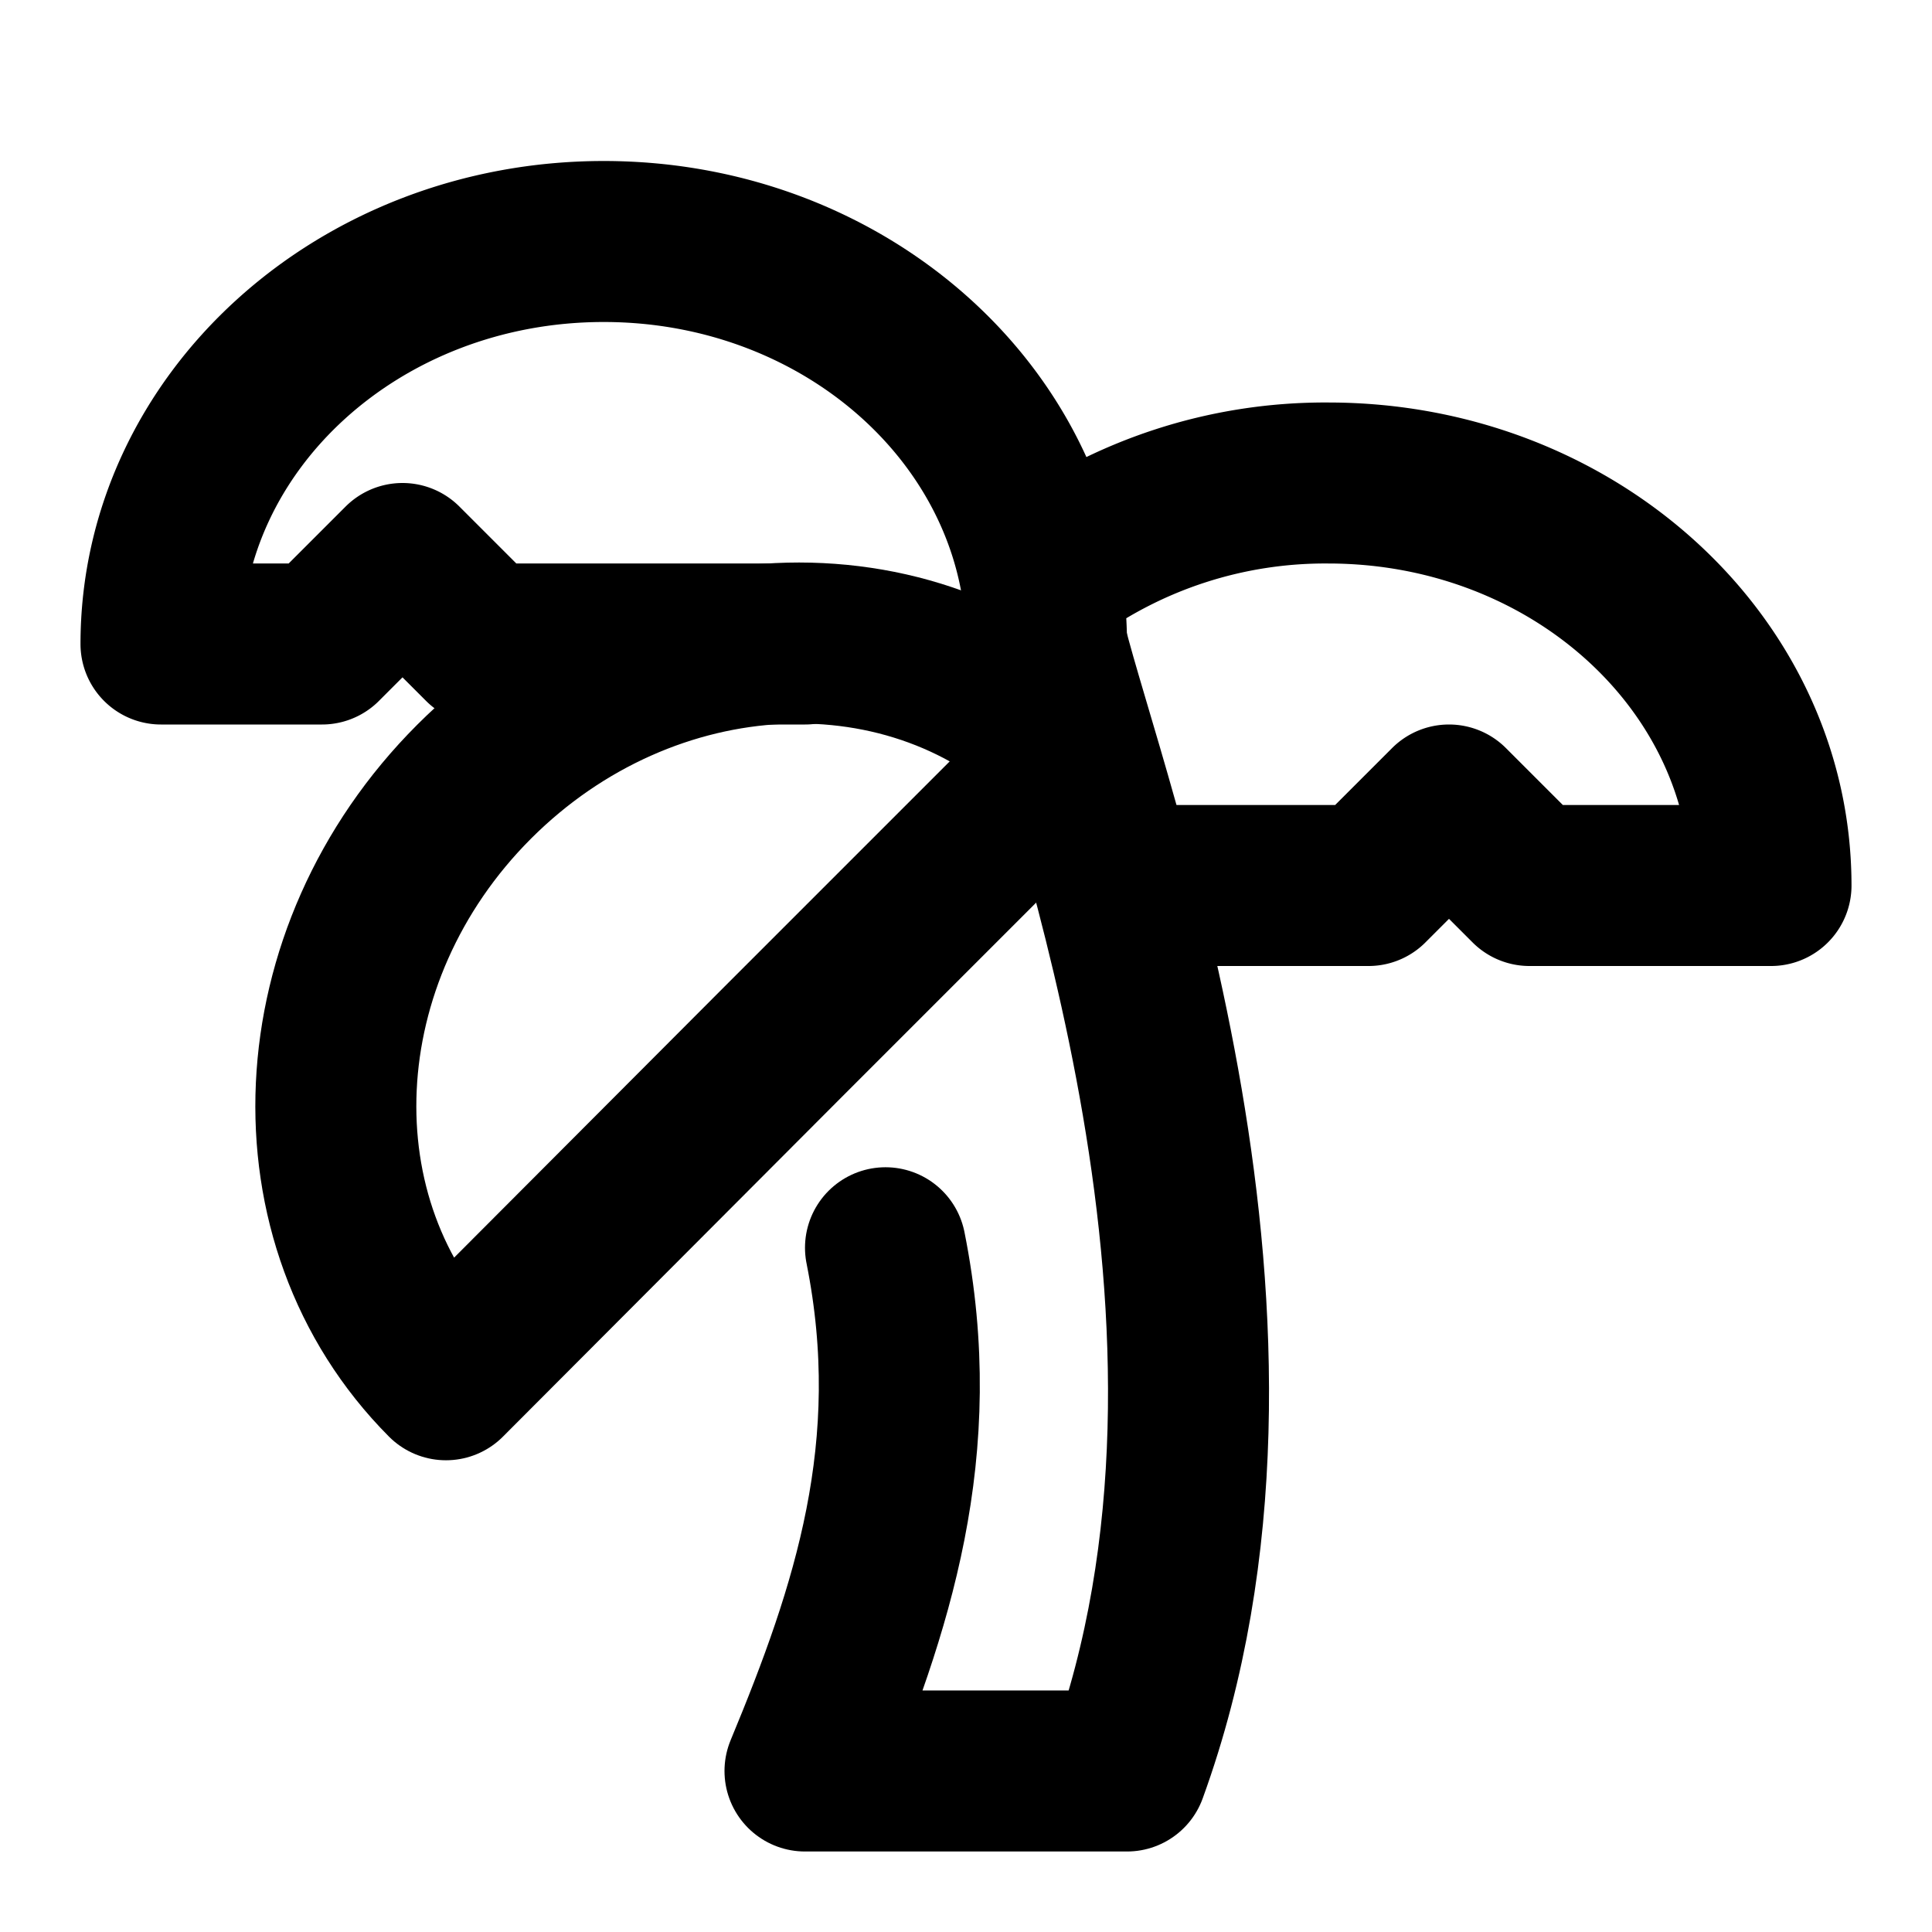
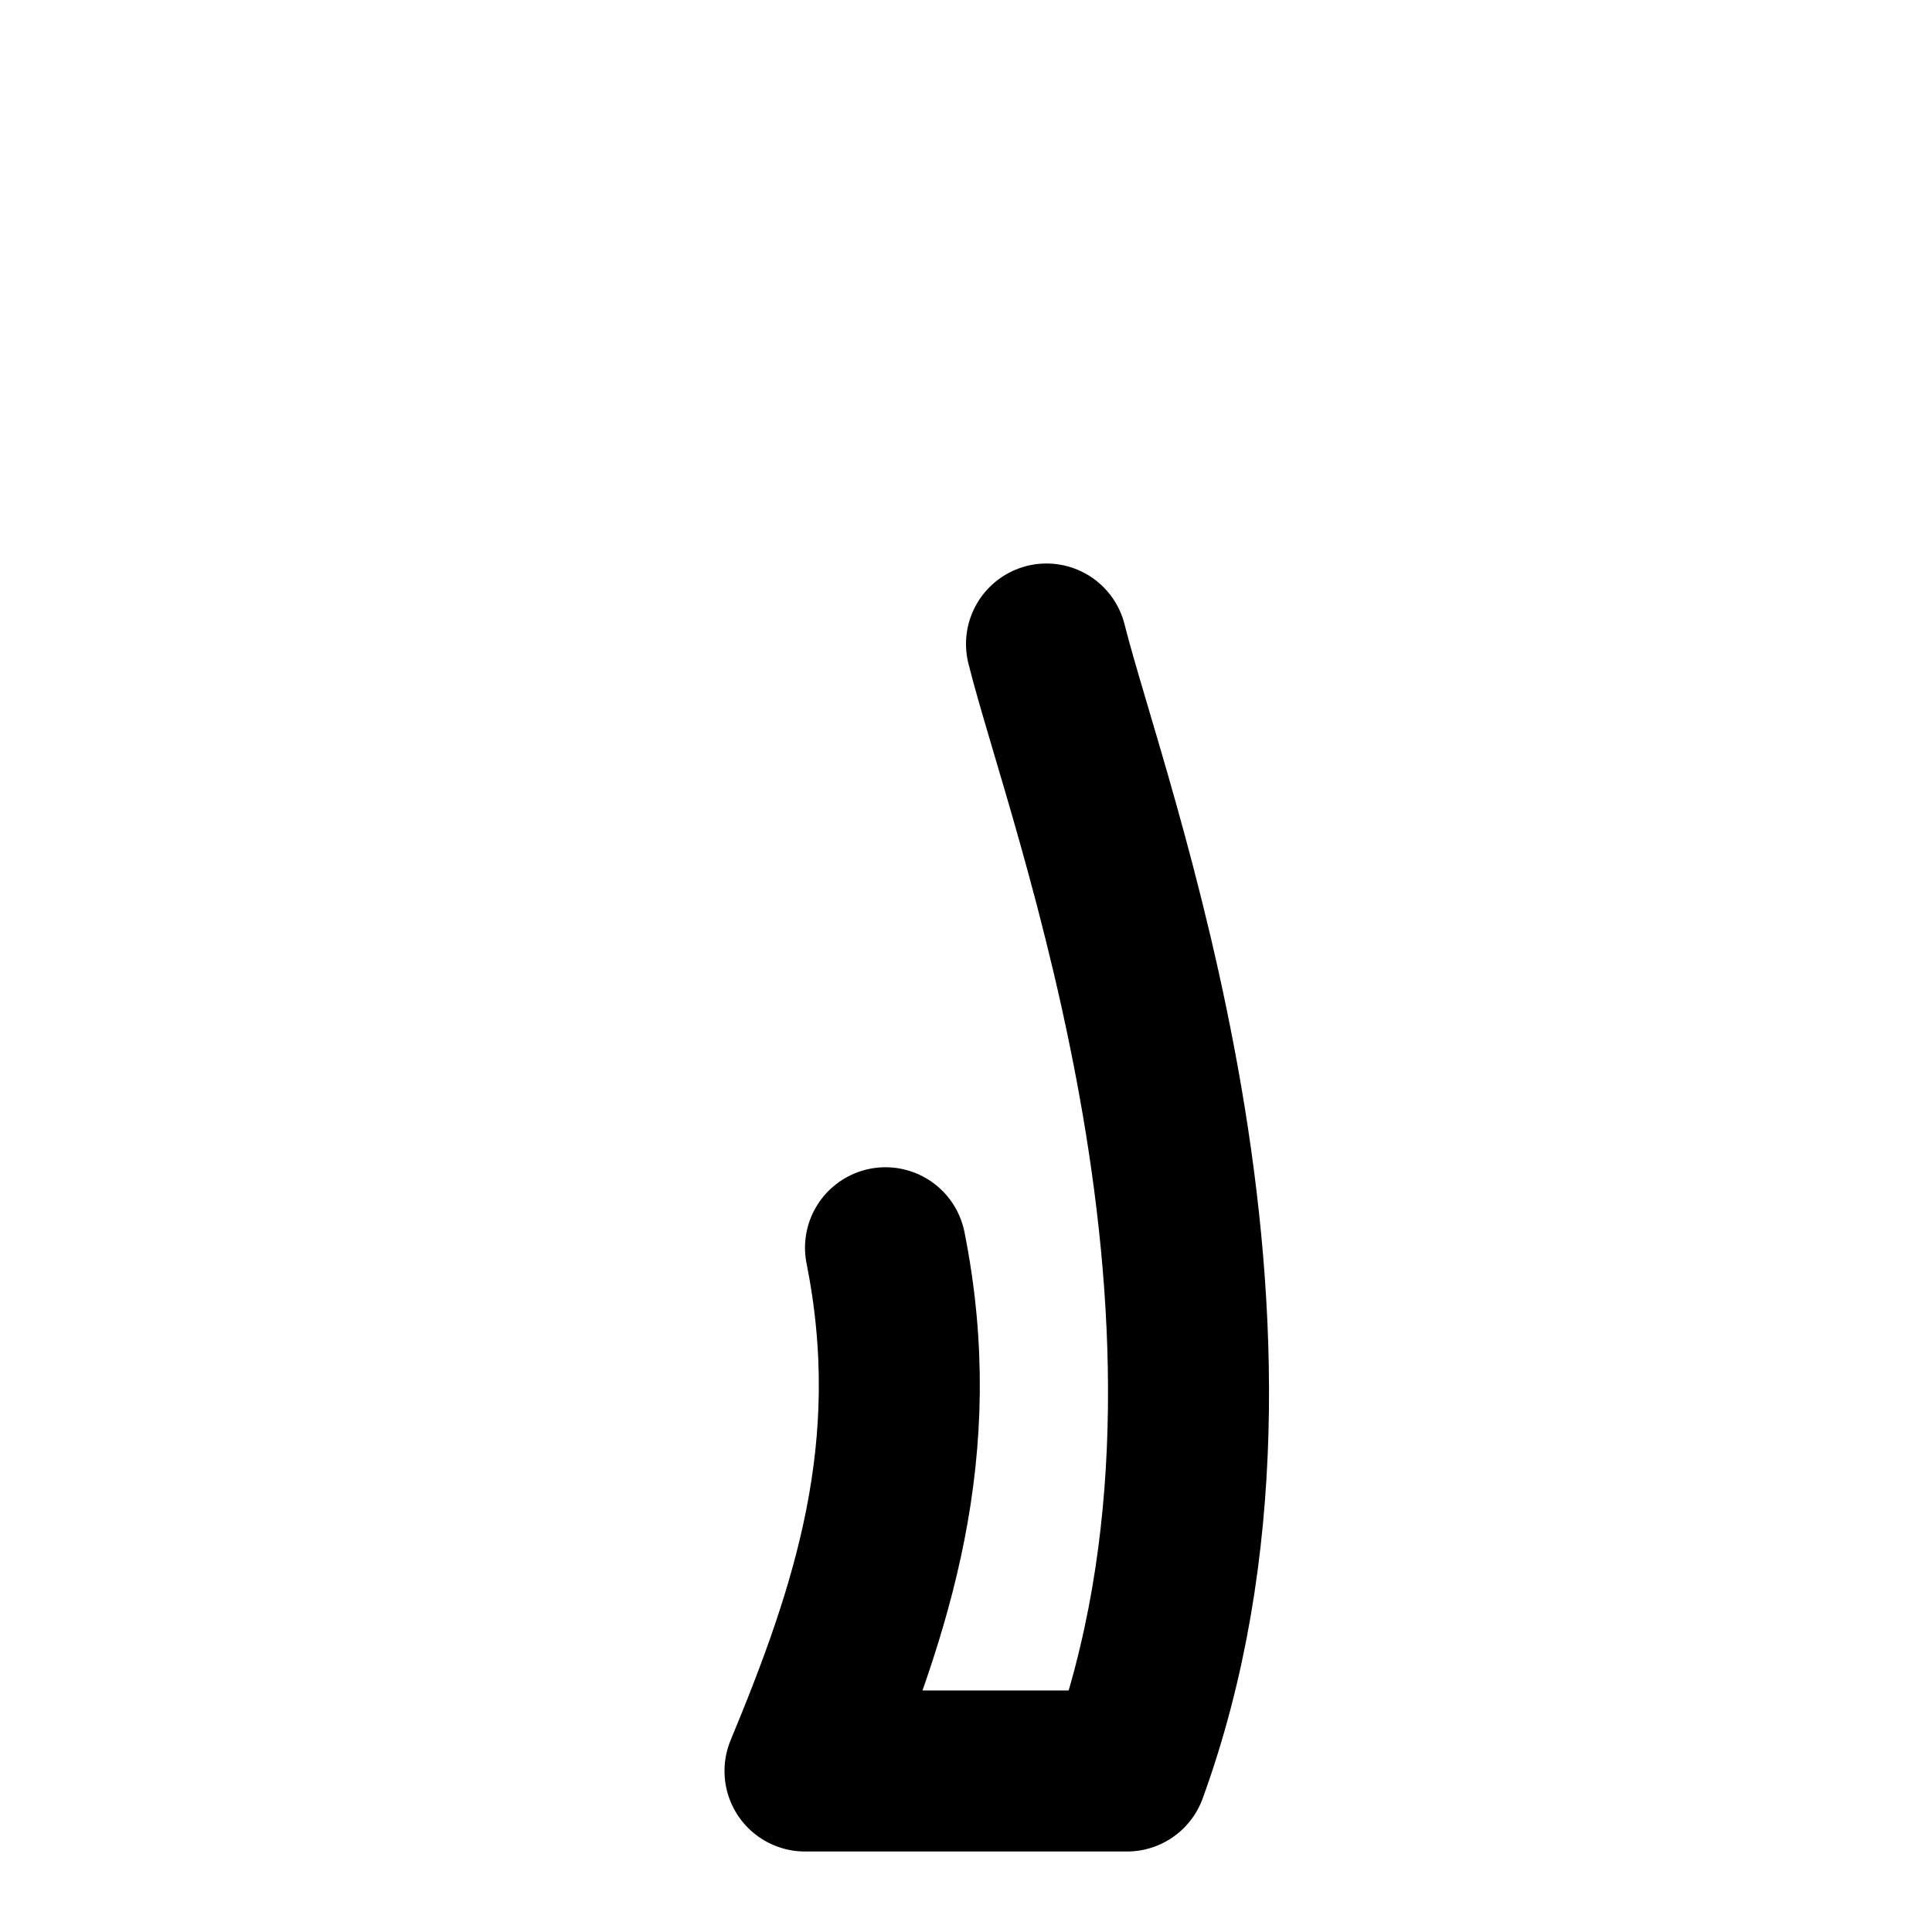
<svg xmlns="http://www.w3.org/2000/svg" width="24" height="24" viewBox="0 0 24 24">
  <g fill="none" stroke="currentColor" stroke-linecap="round" stroke-linejoin="round" stroke-width="2">
-     <path d="M13 8c0-2.76-2.46-5-5.5-5S2 5.24 2 8h2l1-1l1 1h4m3-.86A5.82 5.82 0 0 1 16.5 6c3.04 0 5.5 2.24 5.5 5h-3l-1-1l-1 1h-3" />
-     <path d="M5.89 9.71c-2.15 2.15-2.3 5.47-.35 7.43l4.24-4.25l.7-.7l.71-.71l2.12-2.12c-1.95-1.96-5.27-1.8-7.42.35" />
    <path d="M11 15.5c.5 2.5-.17 4.5-1 6.5h4c2-5.5-.5-12-1-14" />
  </g>
</svg>